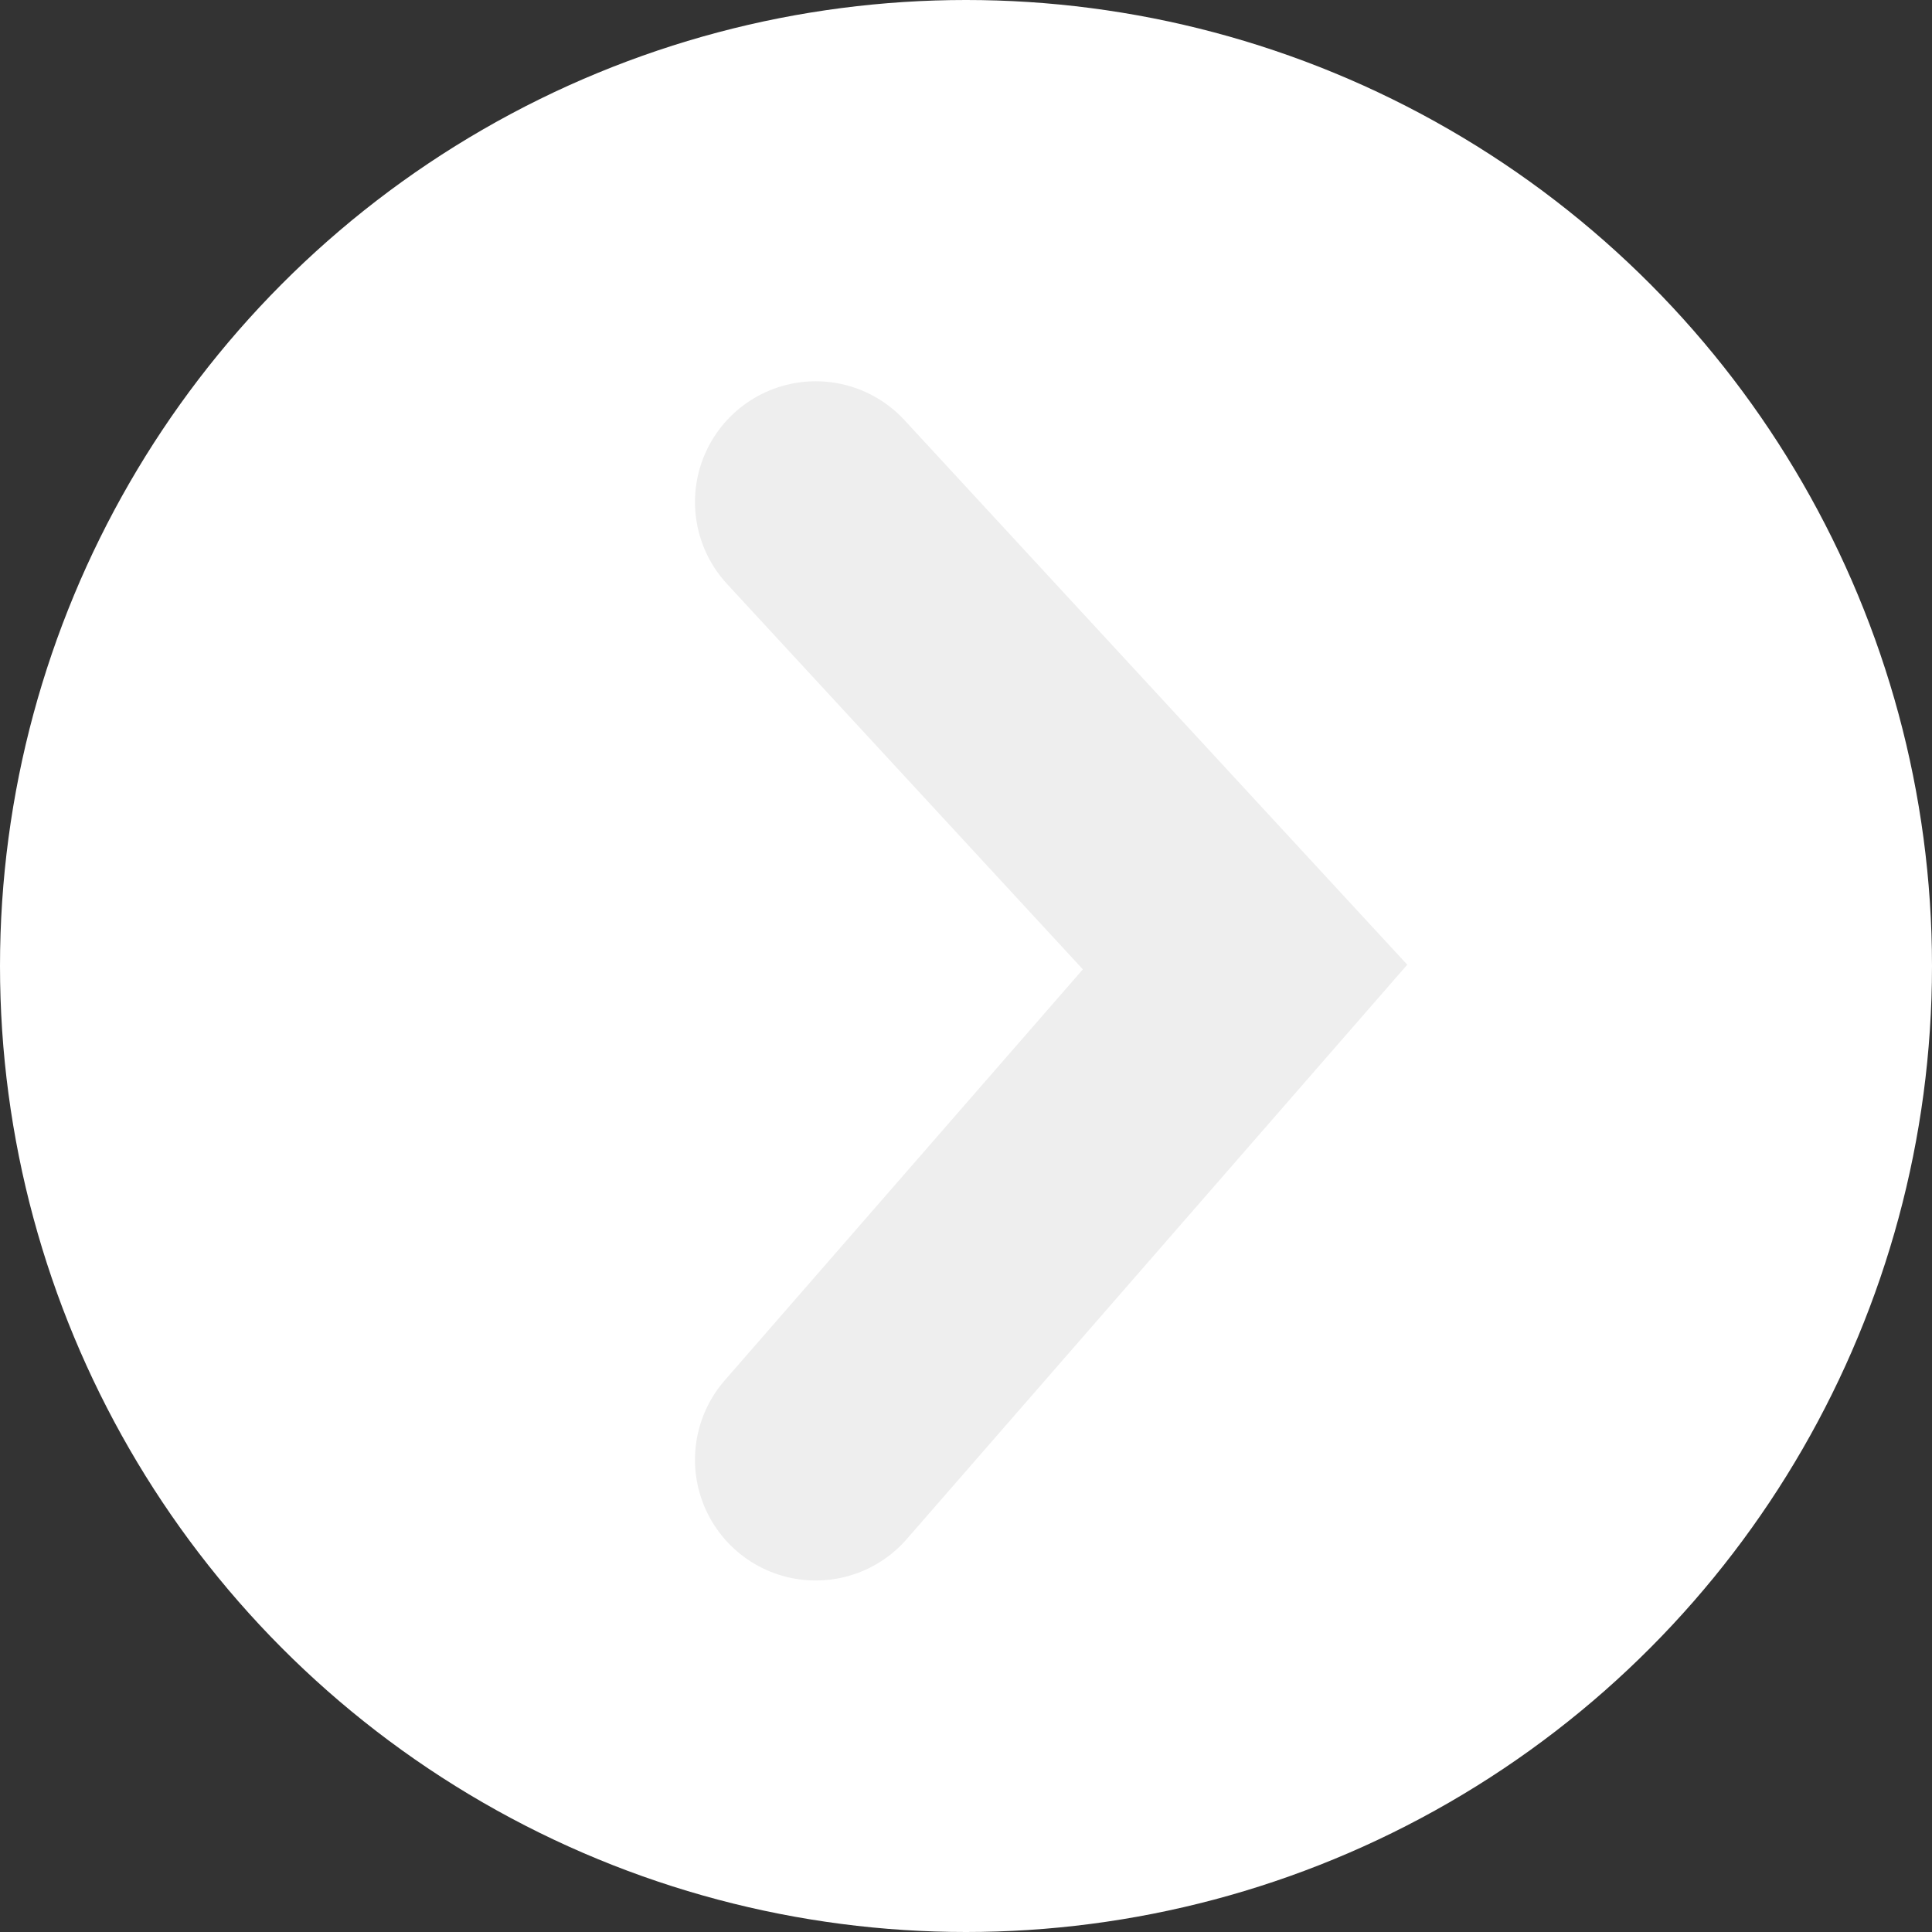
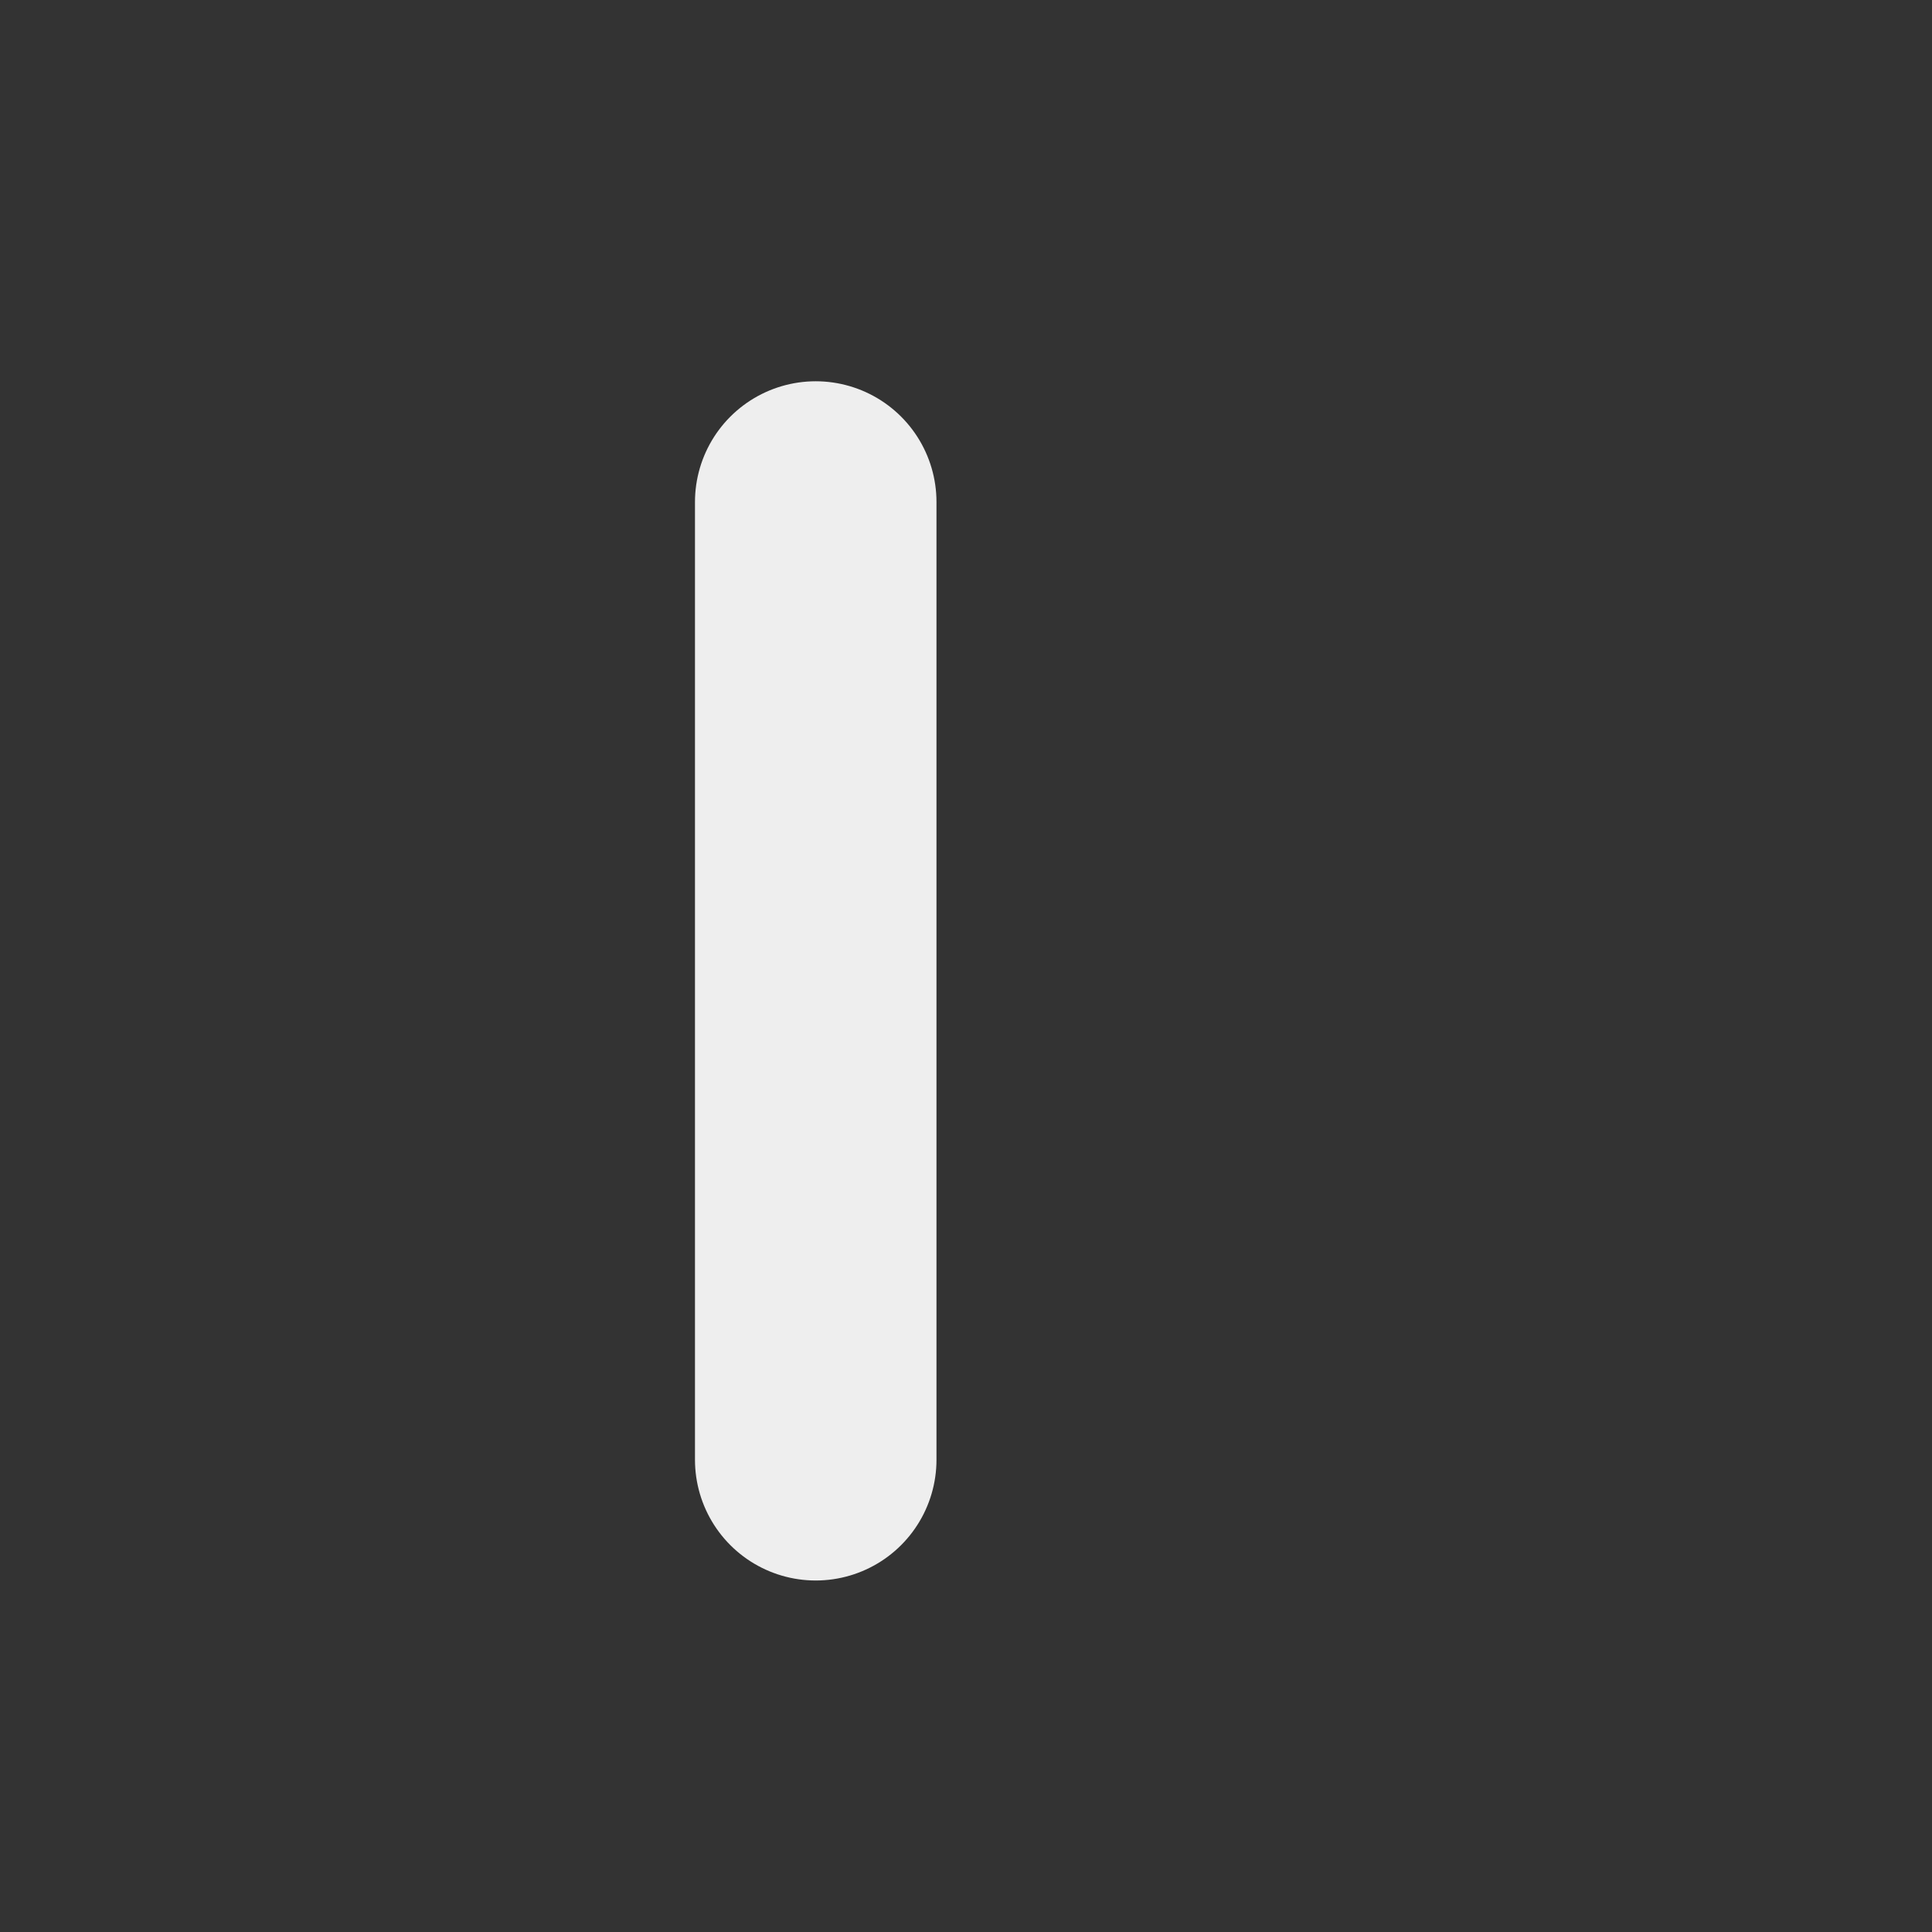
<svg xmlns="http://www.w3.org/2000/svg" width="32" height="32" viewBox="0 0 32 32" fill="none">
  <rect x="0" y="0" width="32" height="32" fill="#333333" stroke="none" />
-   <circle cx="16" cy="16" r="16" transform="rotate(-180 16 16)" fill="white" />
-   <path d="M13.511 8.315L20.622 16.017L13.511 24.178" stroke="#EEEEEE" stroke-width="4" stroke-linecap="round" />
+   <path d="M13.511 8.315L13.511 24.178" stroke="#EEEEEE" stroke-width="4" stroke-linecap="round" />
</svg>